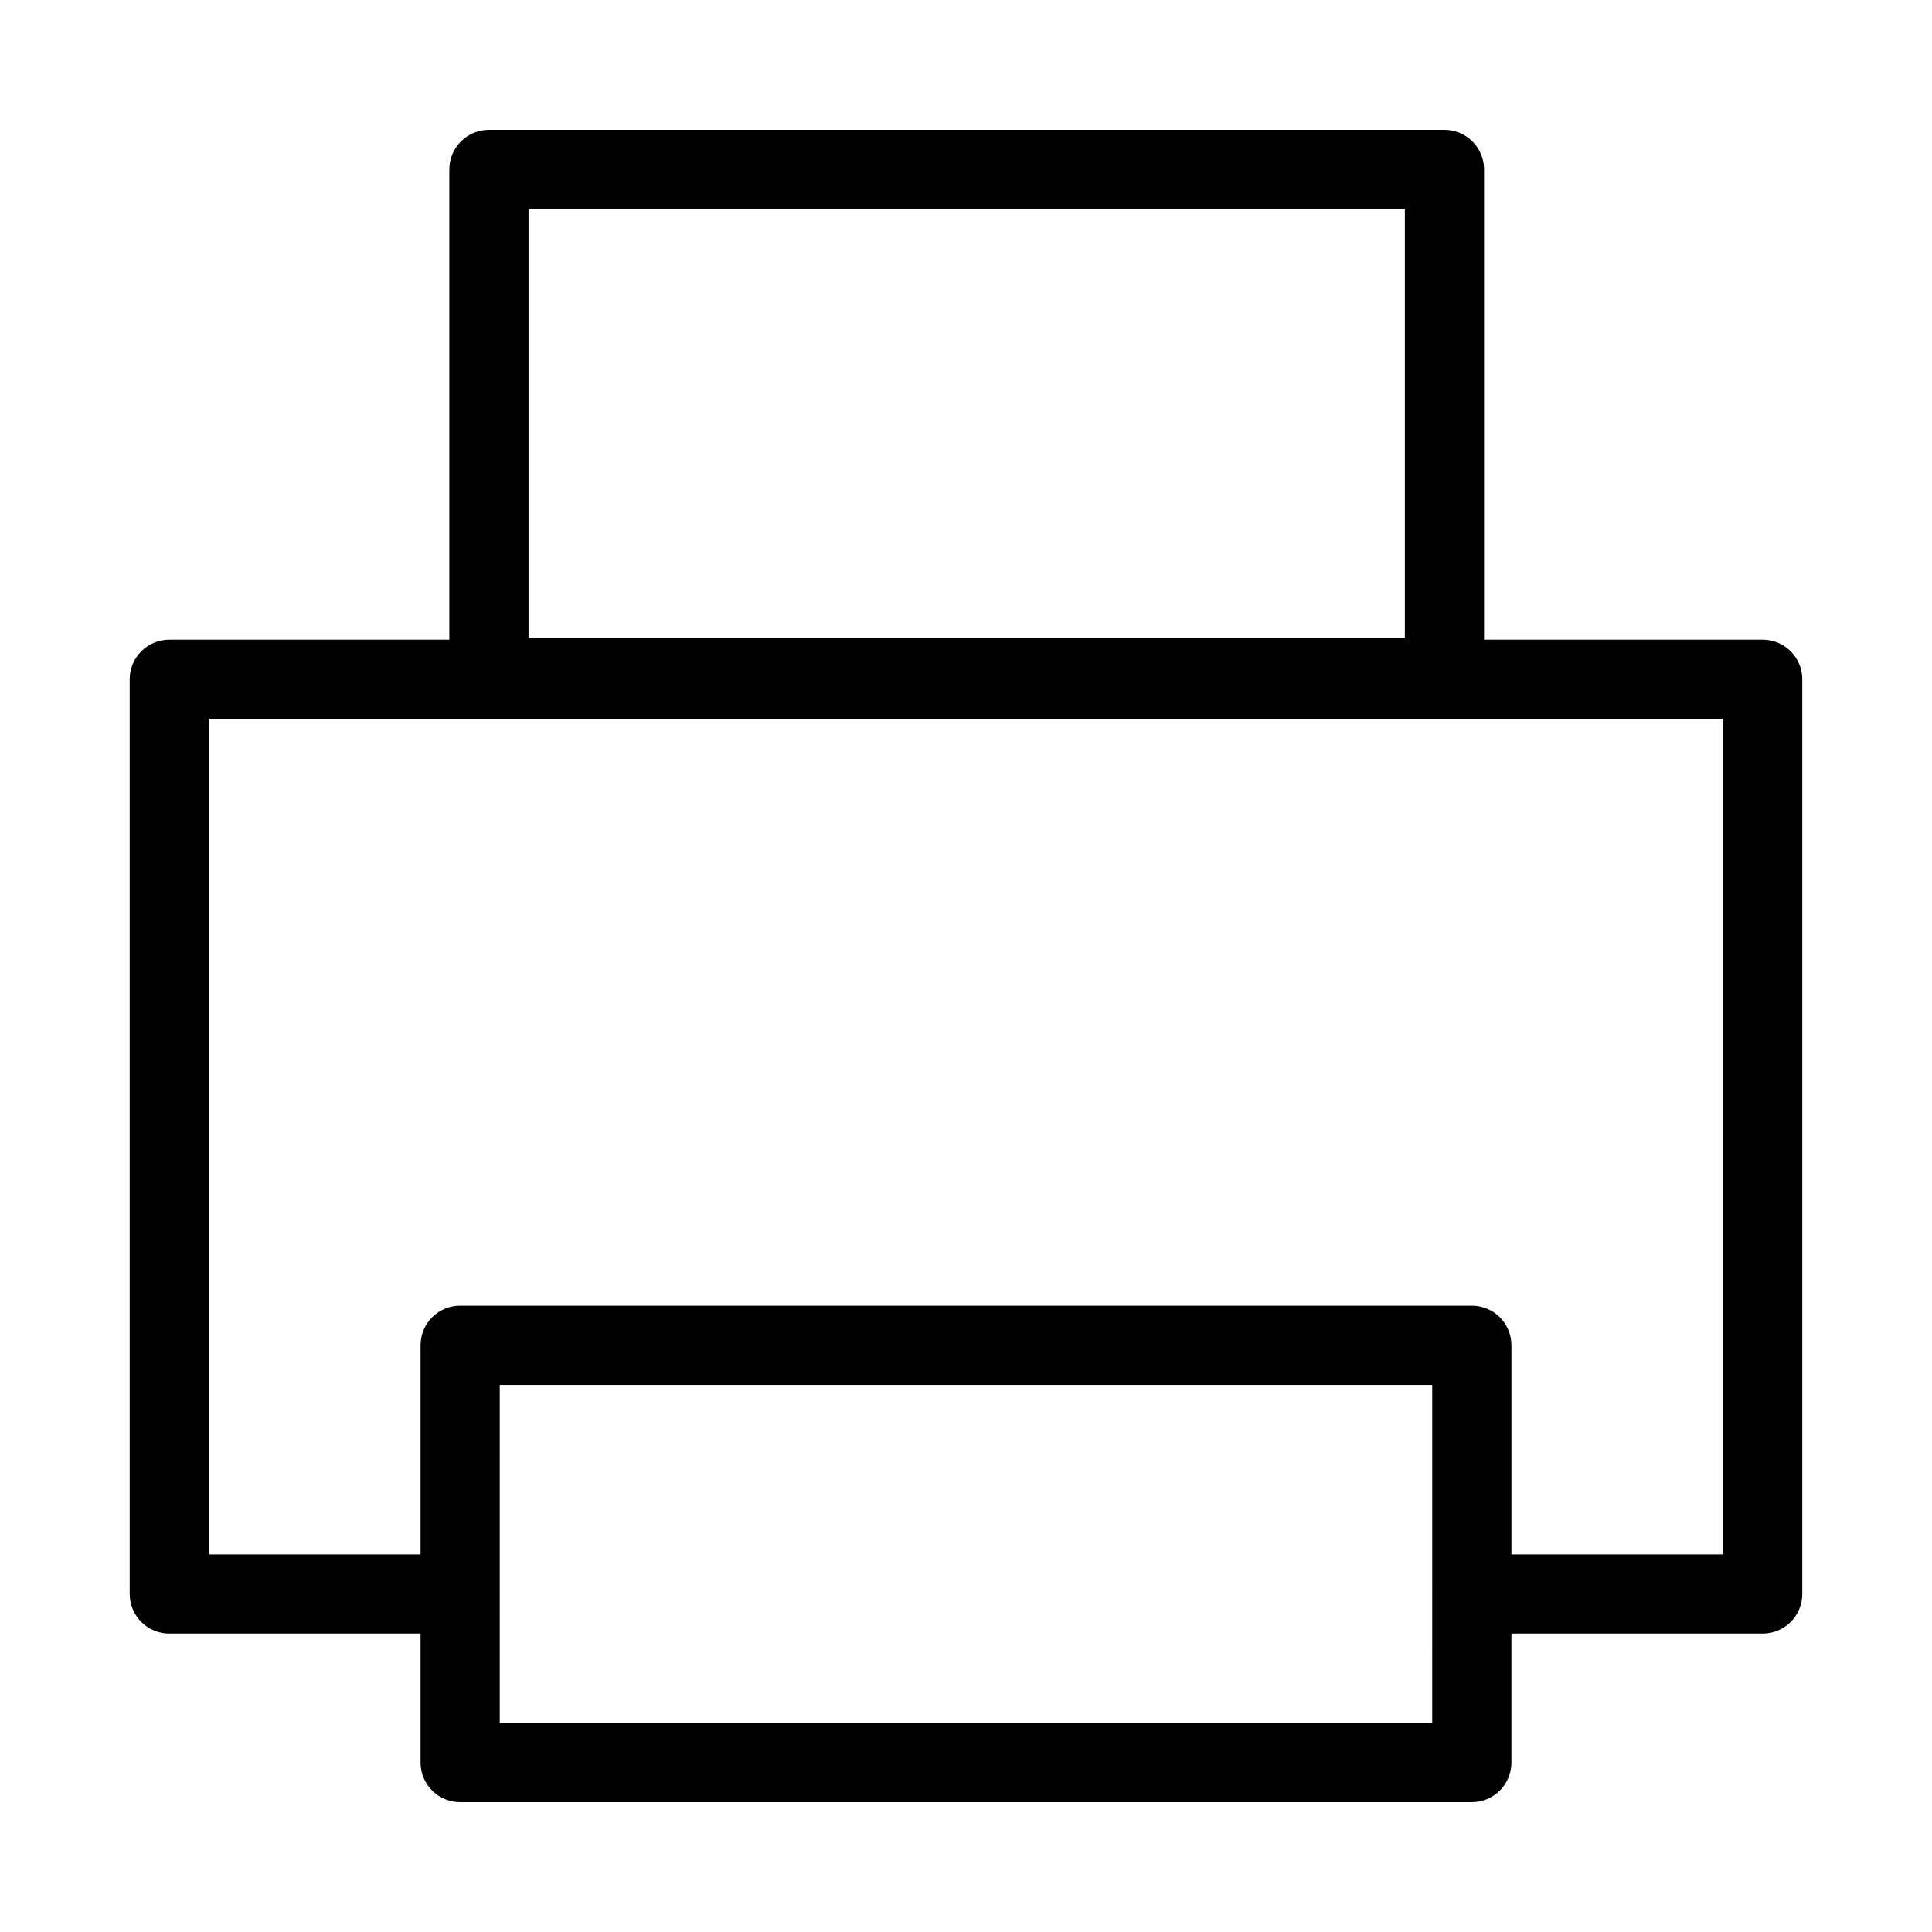
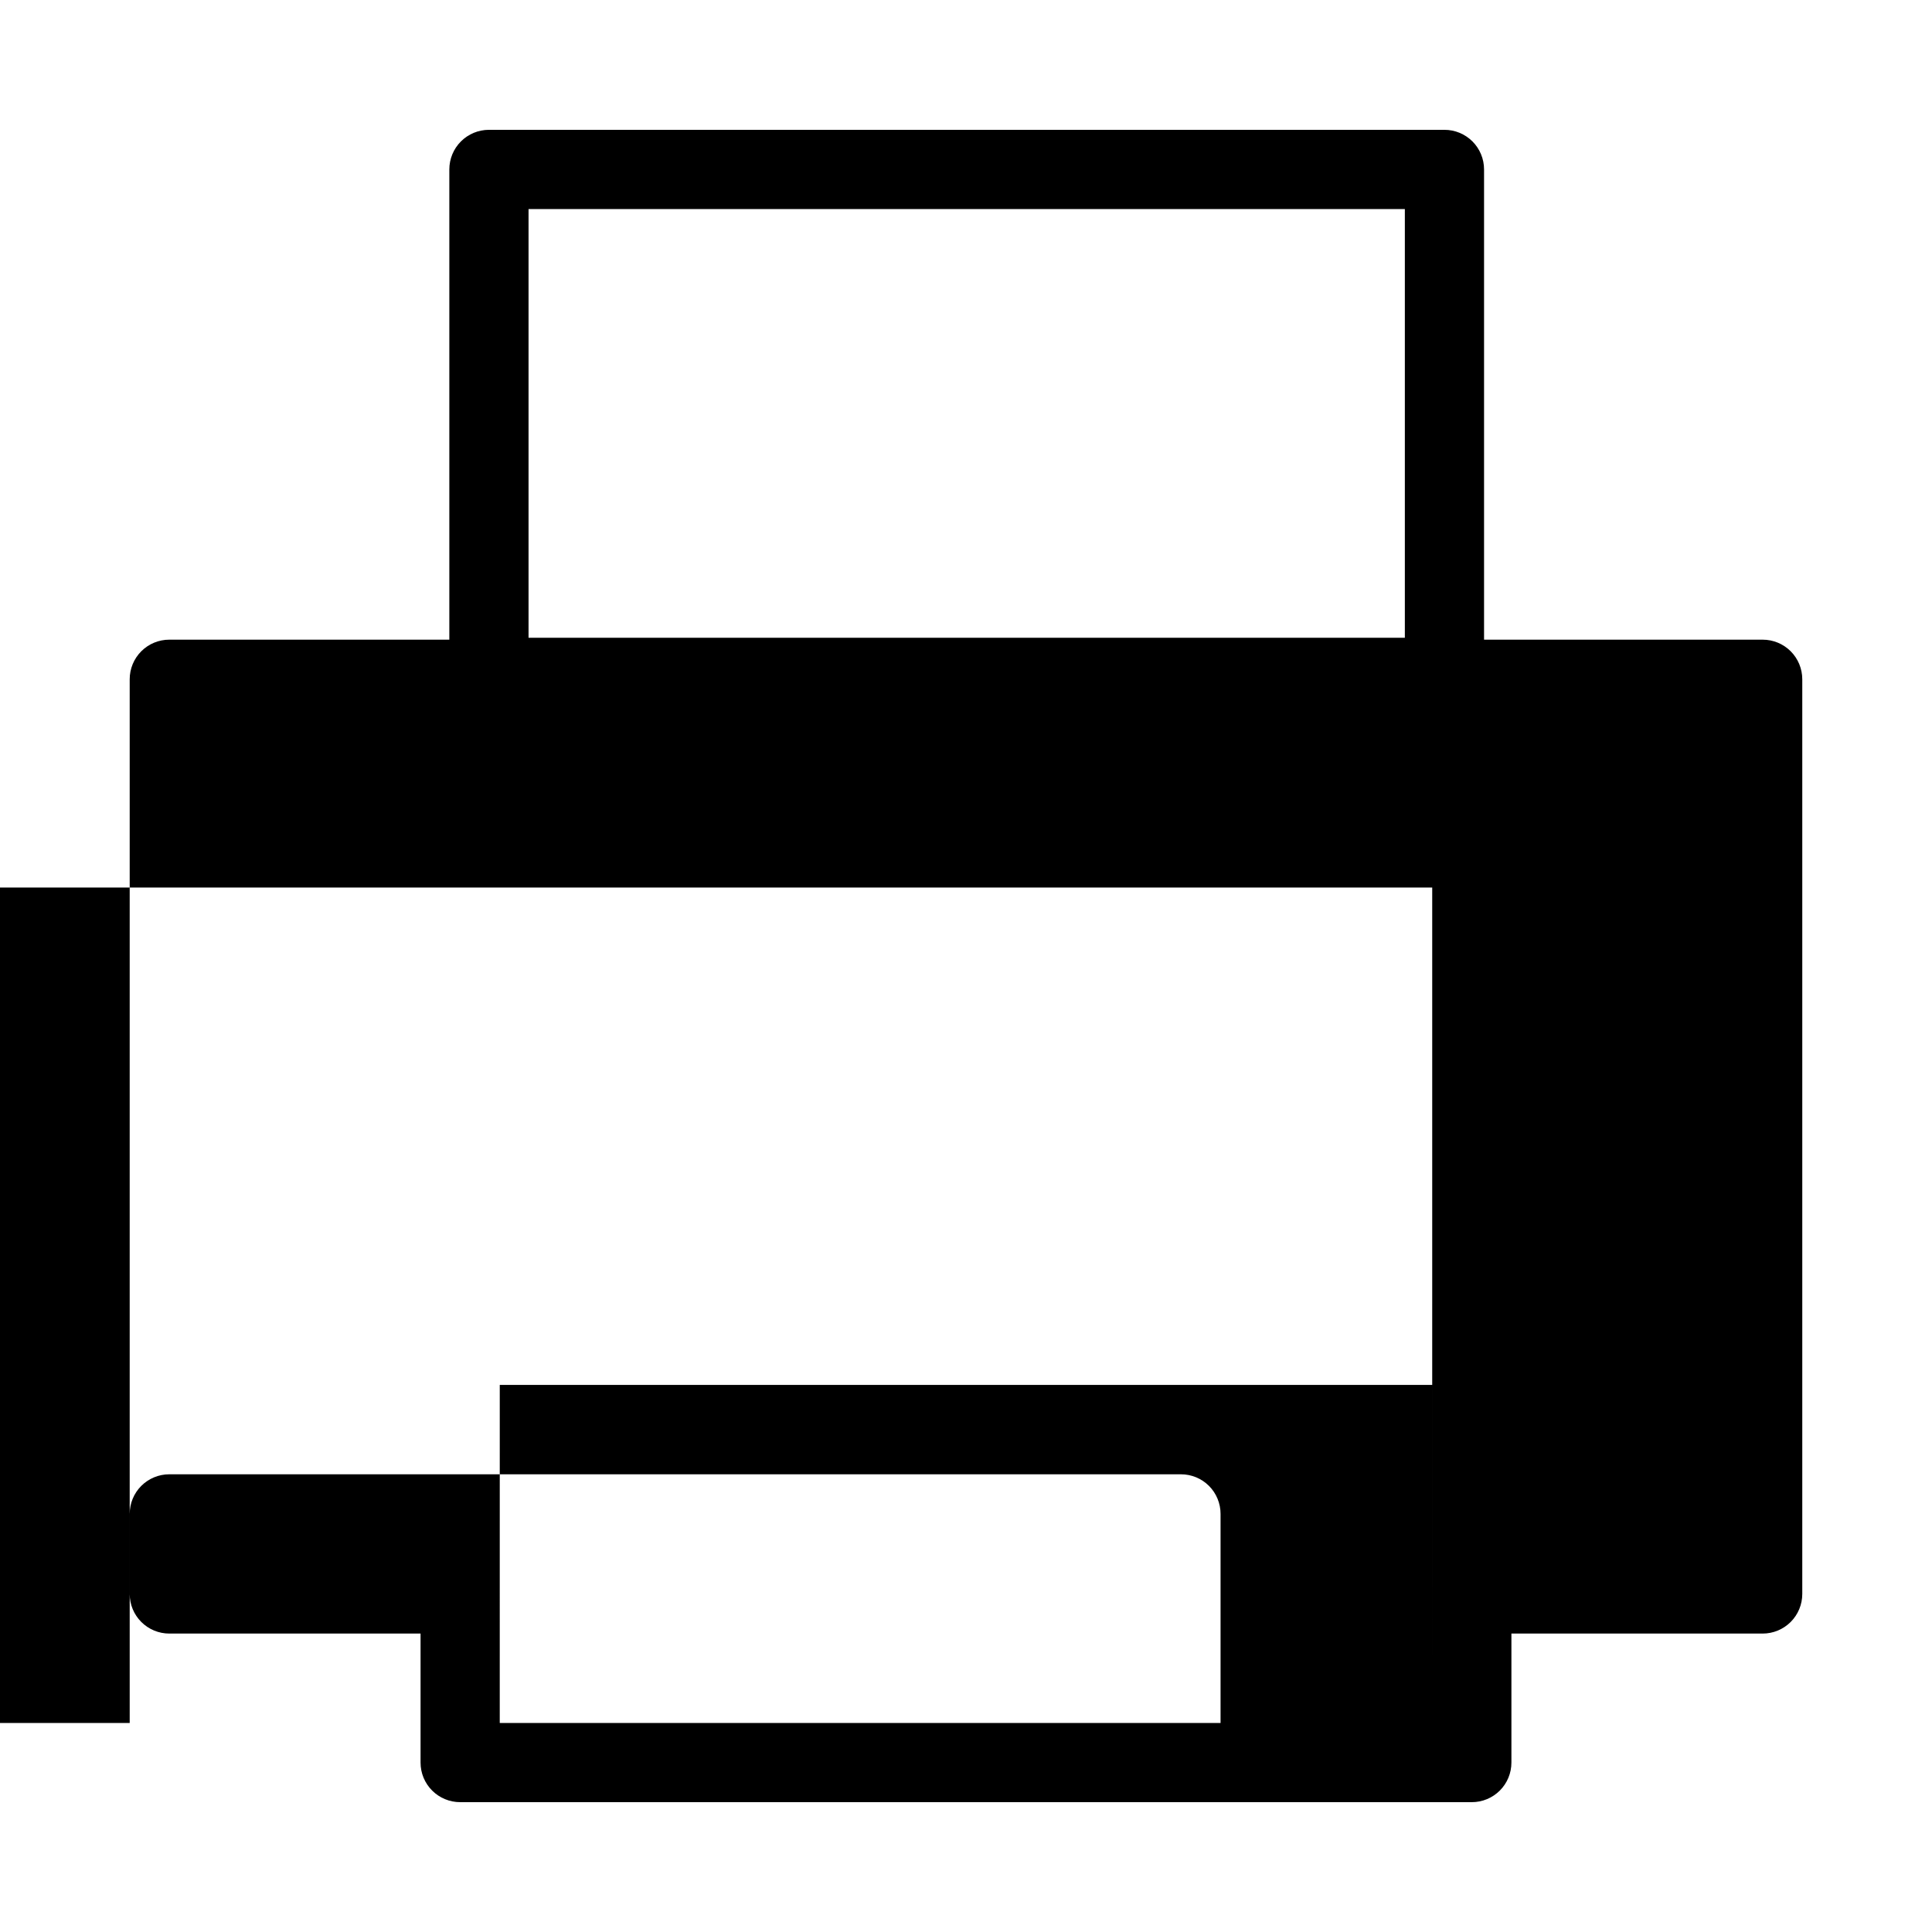
<svg xmlns="http://www.w3.org/2000/svg" fill="#000000" width="800px" height="800px" version="1.1" viewBox="144 144 512 512">
-   <path d="m611.13 313.52h-73.84v-124.62c0-2.785-1.105-5.453-3.074-7.422s-4.641-3.074-7.422-3.074h-253.22c-2.785 0-5.453 1.105-7.422 3.074s-3.074 4.637-3.074 7.422v124.62h-74.211c-2.781-0.004-5.453 1.102-7.422 3.07s-3.074 4.641-3.074 7.426v242.4c0 2.785 1.105 5.453 3.074 7.422s4.641 3.074 7.422 3.074h66.586v34.184c-0.004 2.785 1.102 5.453 3.07 7.422s4.641 3.074 7.426 3.074h268.1-0.004c2.785 0 5.457-1.105 7.426-3.074s3.074-4.637 3.07-7.422v-34.184h66.586c2.785 0 5.453-1.105 7.422-3.074s3.074-4.637 3.074-7.422v-242.4c0-2.785-1.105-5.457-3.074-7.426s-4.637-3.074-7.422-3.07zm-327.06-114.12h232.23v113.61h-232.23zm239.48 401.21h-247.11l0.004-89.594h247.11zm77.082-44.68h-56.09v-55.41c0.004-2.785-1.102-5.457-3.07-7.426s-4.641-3.074-7.426-3.07h-268.1 0.004c-2.785-0.004-5.457 1.102-7.426 3.07s-3.074 4.641-3.07 7.426v55.41h-56.09v-221.41h401.27z" />
+   <path d="m611.13 313.52h-73.84v-124.62c0-2.785-1.105-5.453-3.074-7.422s-4.641-3.074-7.422-3.074h-253.22c-2.785 0-5.453 1.105-7.422 3.074s-3.074 4.637-3.074 7.422v124.62h-74.211c-2.781-0.004-5.453 1.102-7.422 3.07s-3.074 4.641-3.074 7.426v242.4c0 2.785 1.105 5.453 3.074 7.422s4.641 3.074 7.422 3.074h66.586v34.184c-0.004 2.785 1.102 5.453 3.07 7.422s4.641 3.074 7.426 3.074h268.1-0.004c2.785 0 5.457-1.105 7.426-3.074s3.074-4.637 3.07-7.422v-34.184h66.586c2.785 0 5.453-1.105 7.422-3.074s3.074-4.637 3.074-7.422v-242.4c0-2.785-1.105-5.457-3.074-7.426s-4.637-3.074-7.422-3.07zm-327.06-114.12h232.23v113.61h-232.23zm239.48 401.21h-247.11l0.004-89.594h247.11zh-56.09v-55.41c0.004-2.785-1.102-5.457-3.07-7.426s-4.641-3.074-7.426-3.07h-268.1 0.004c-2.785-0.004-5.457 1.102-7.426 3.07s-3.074 4.641-3.07 7.426v55.41h-56.09v-221.41h401.27z" />
</svg>